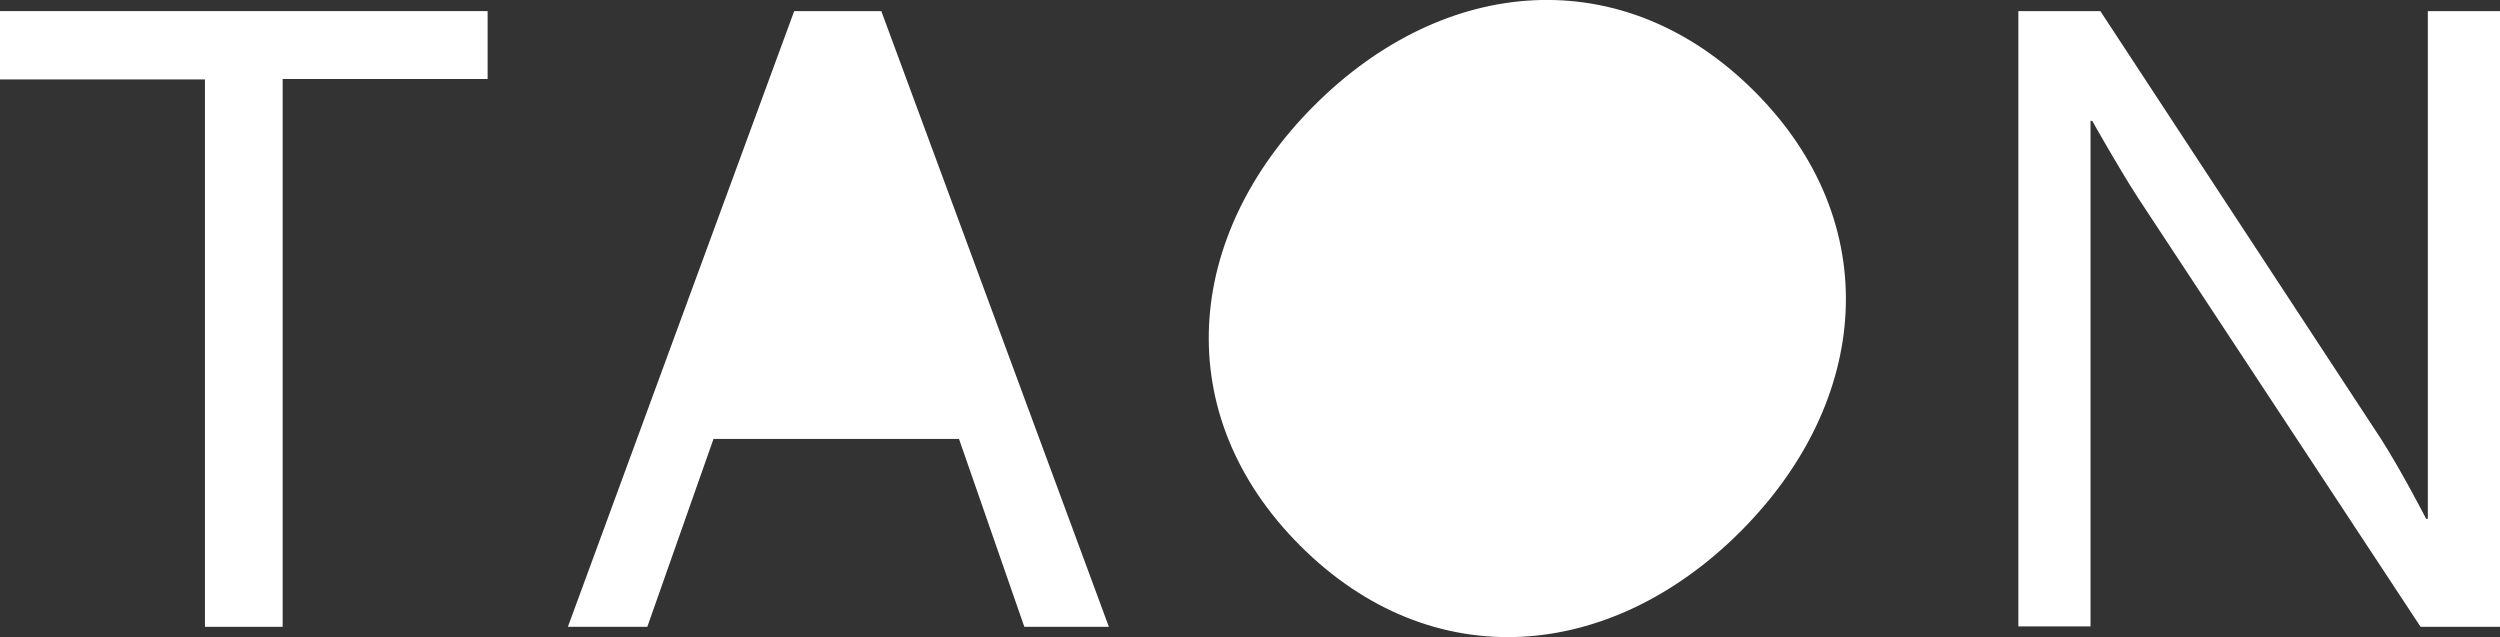
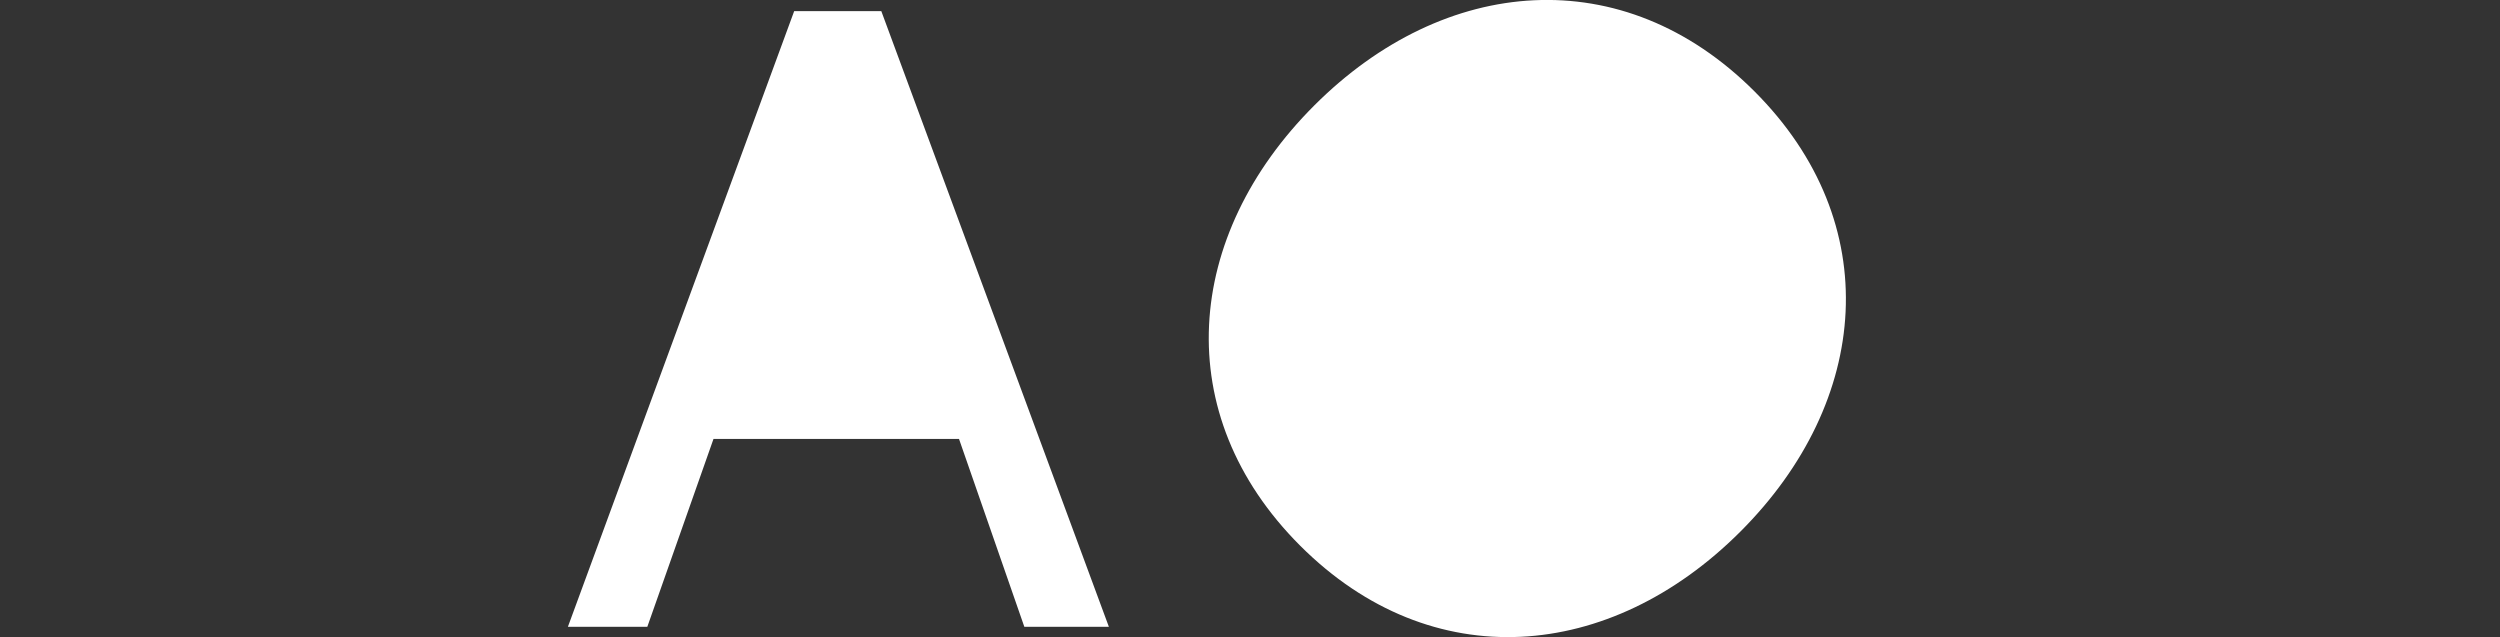
<svg xmlns="http://www.w3.org/2000/svg" id="Layer_2" data-name="Layer 2" viewBox="0 0 58.55 14.93">
  <rect x="0" y="0" width="58.55" height="14.93" fill="#333333" stroke="none" />
  <defs>
    <style> .cls-1 { fill: #fff; stroke-width: 0px; } </style>
  </defs>
  <g id="Layer_1-2" data-name="Layer 1">
    <g>
-       <path class="cls-1" d="m0,.26h11.42v1.59h-4.8v12.83h-1.82V1.86H0V.26Z" />
      <path class="cls-1" d="m18.6.26h2.04l5.33,14.42h-1.98l-1.53-4.4h-5.75l-1.55,4.4h-1.86L18.6.26Z" />
      <path class="cls-1" d="m30.78,2.47c3.05-3.05,7.23-3.41,10.31-.33s2.72,7.26-.33,10.31c-3.05,3.05-7.23,3.41-10.31.33-3.08-3.08-2.72-7.26.33-10.31Z" />
-       <path class="cls-1" d="m47.27.26h1.92l6.58,10.03c.48.75,1.05,1.86,1.05,1.86h.04V.26h1.69v14.42h-1.86l-6.62-10.05c-.46-.71-1.07-1.8-1.07-1.8h-.04v11.84h-1.69V.26Z" />
    </g>
  </g>
</svg>